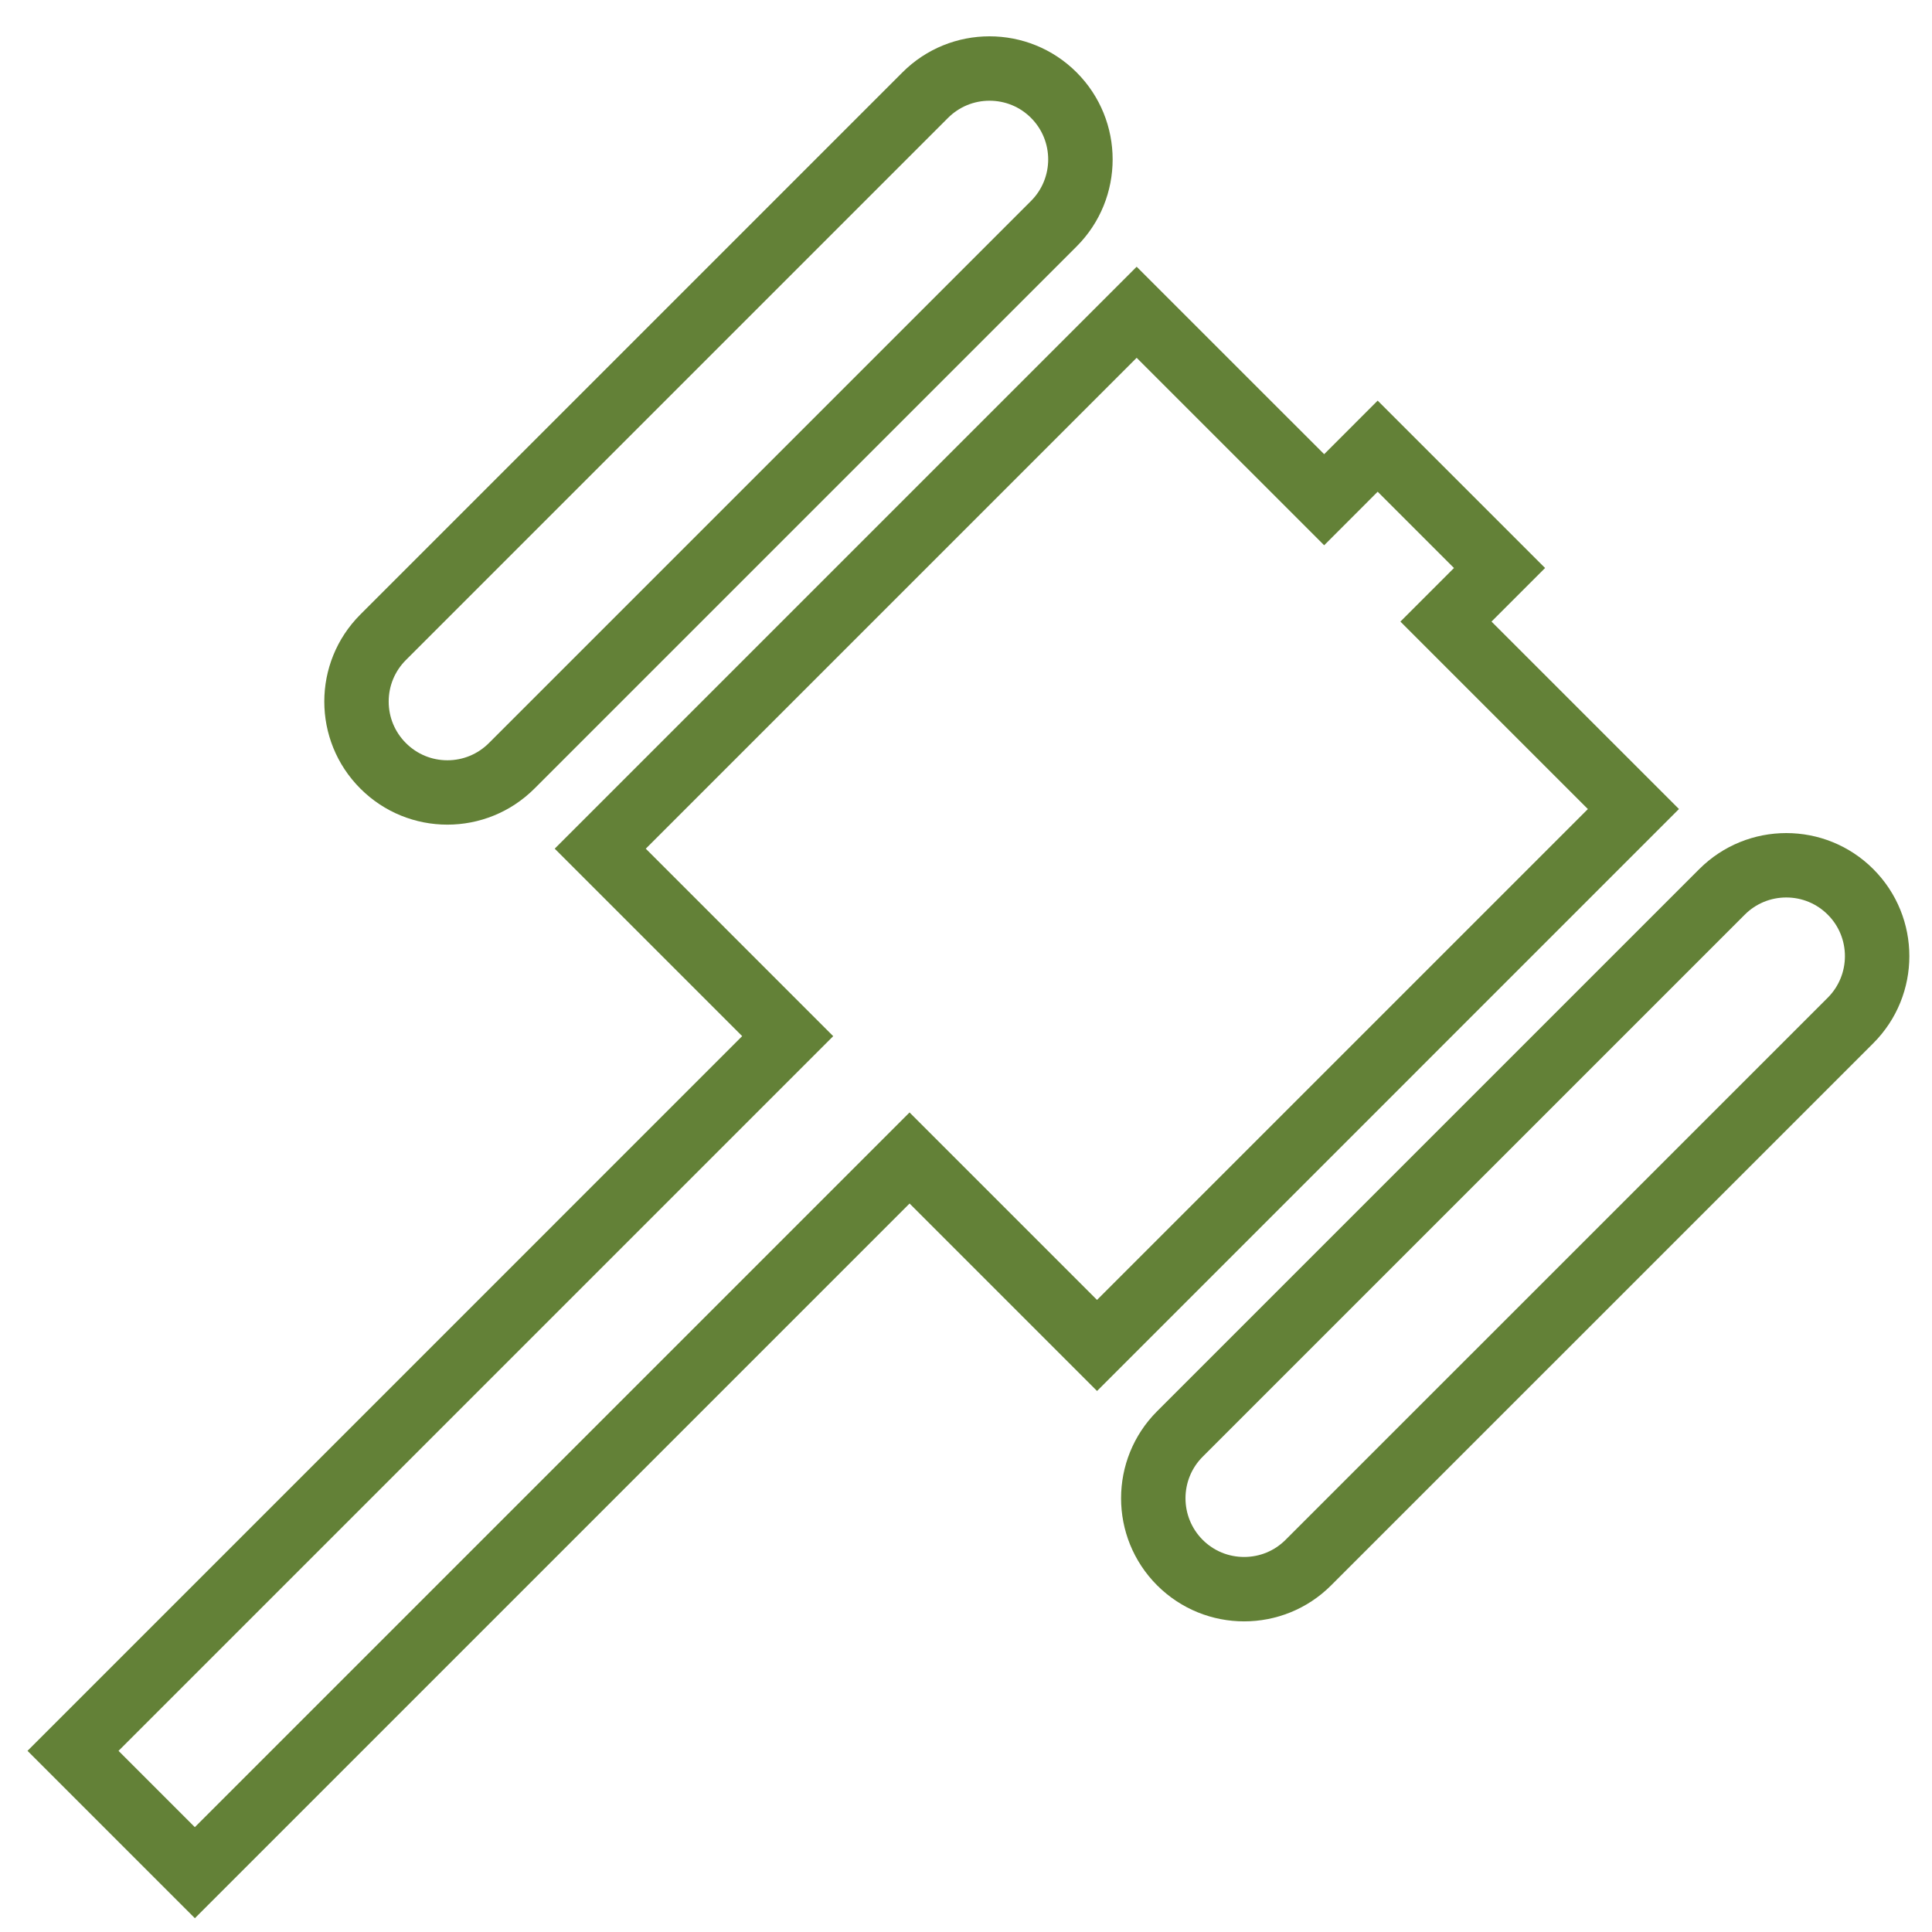
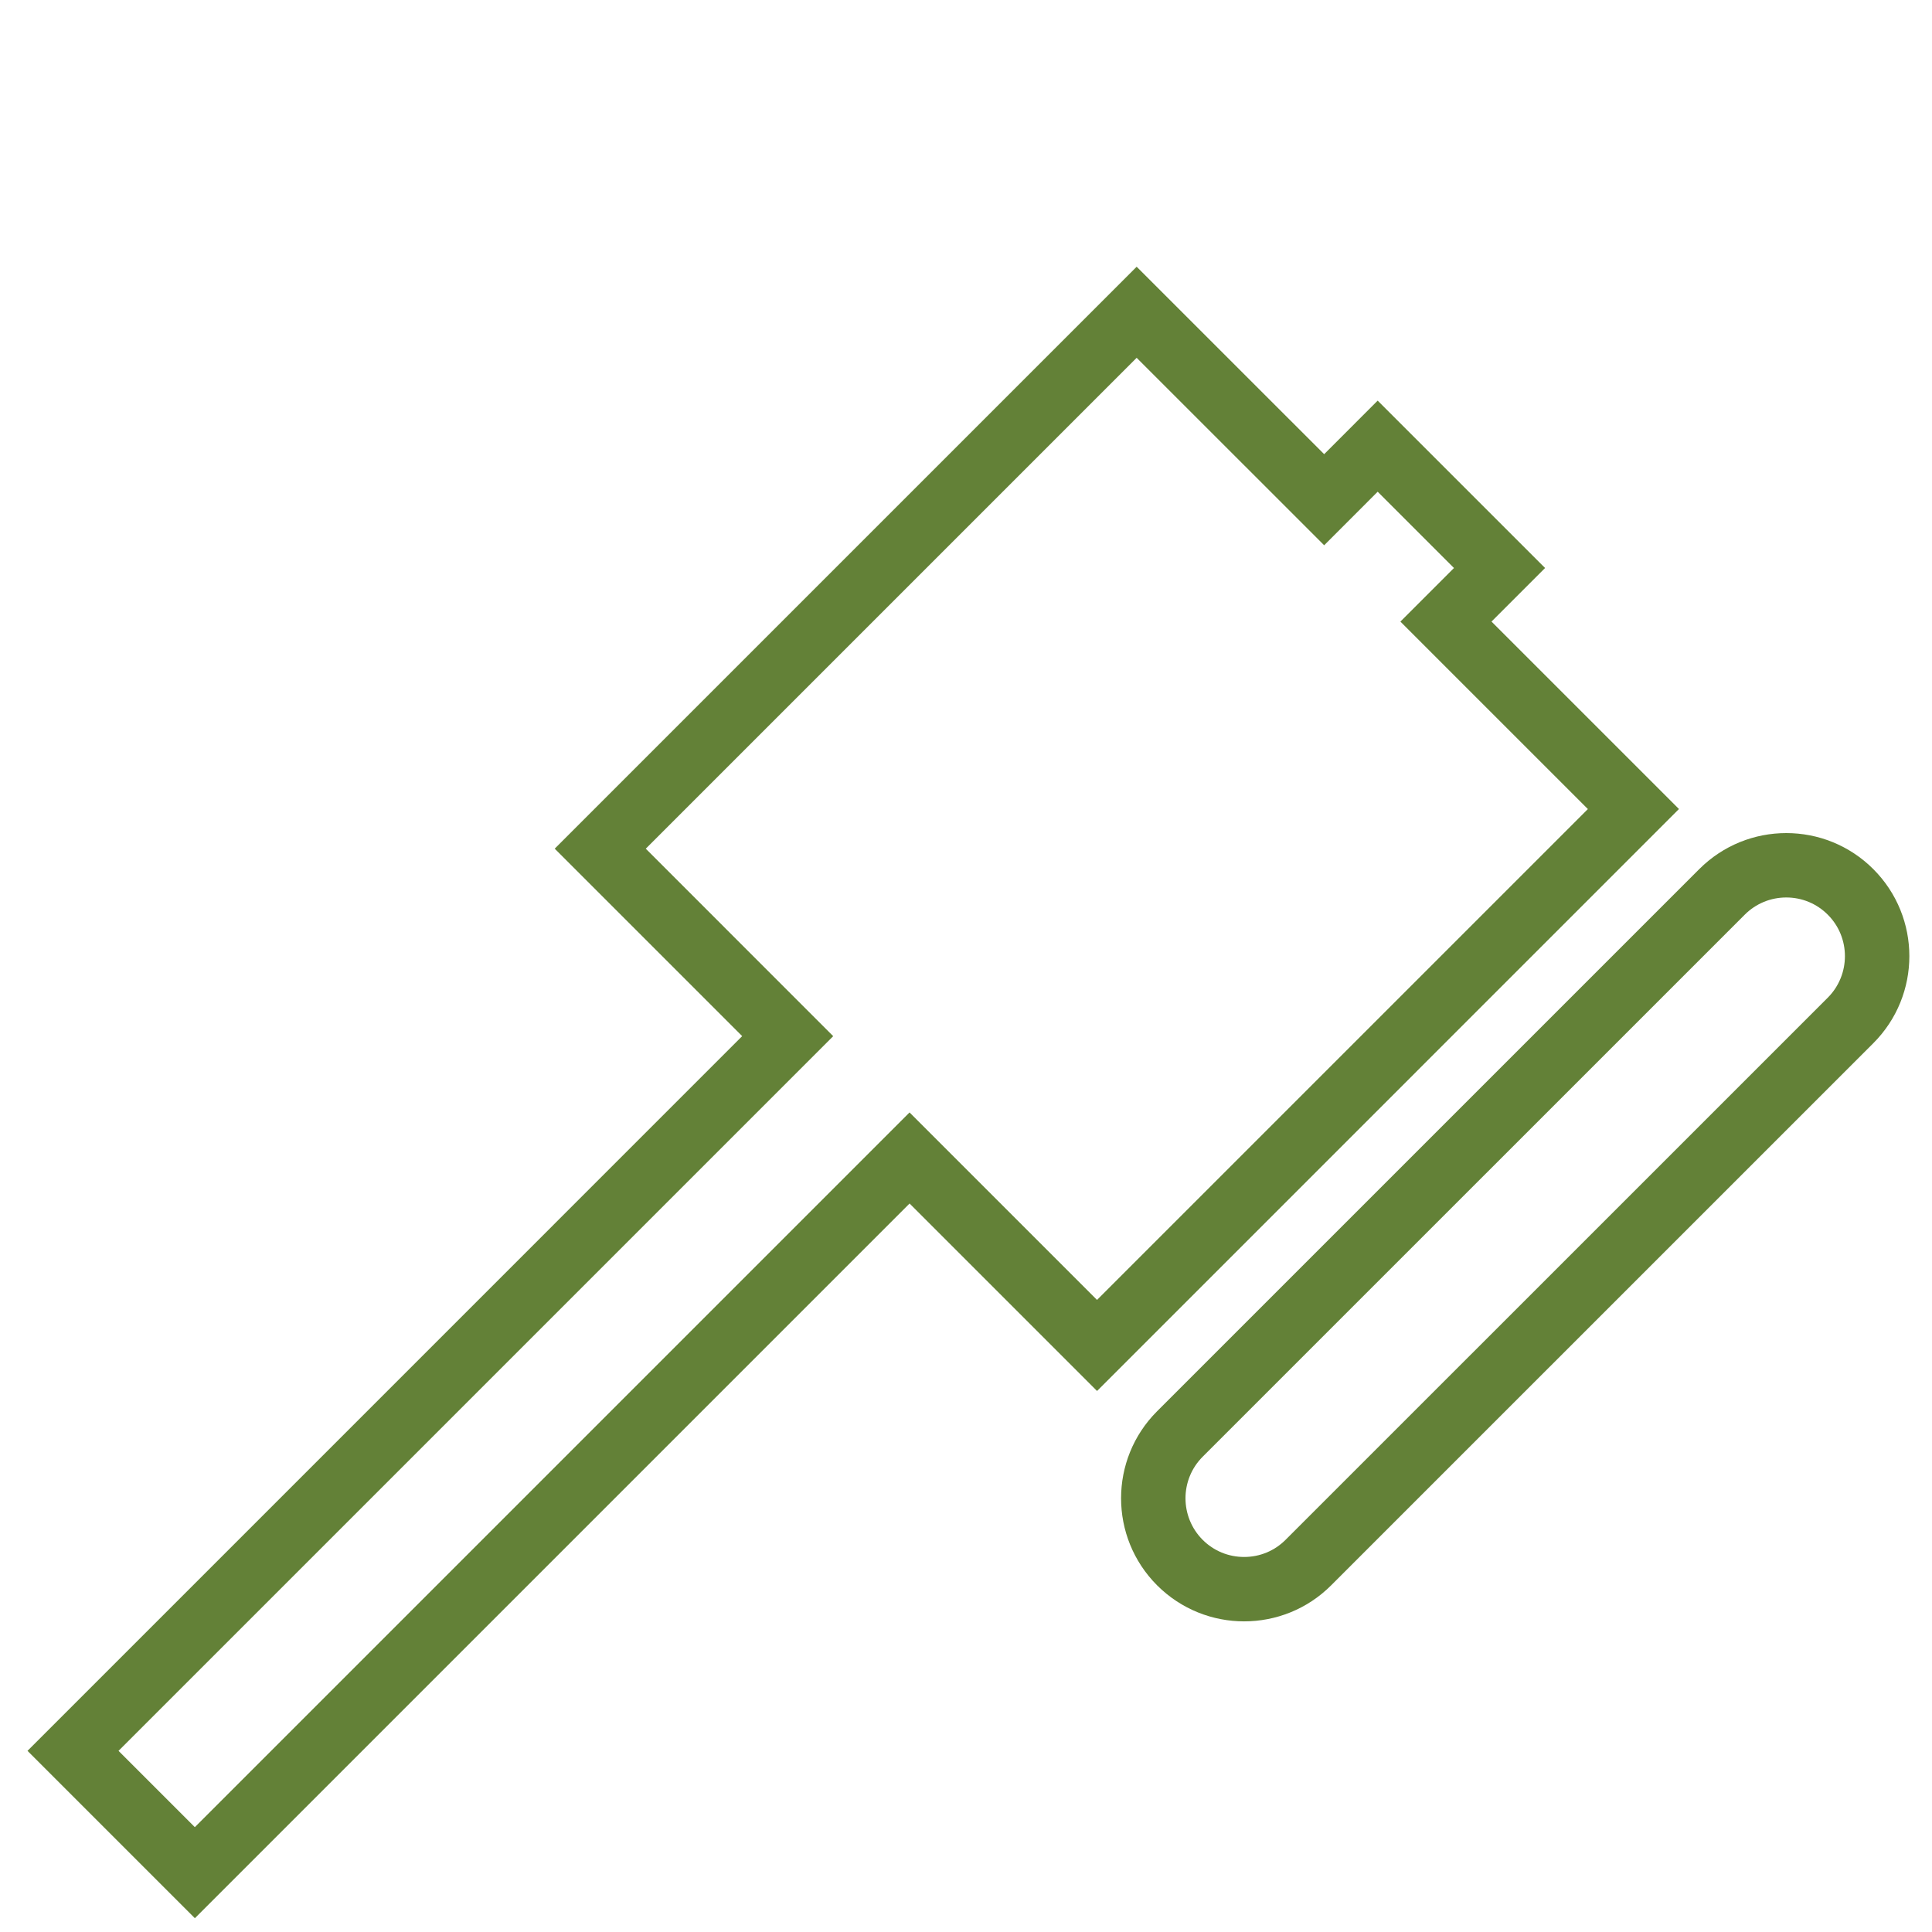
<svg xmlns="http://www.w3.org/2000/svg" version="1.1" id="Layer_1" x="0px" y="0px" width="60px" height="60px" viewBox="0 0 60 60" enable-background="new 0 0 60 60" xml:space="preserve">
-   <path fill="#638137" d="M30.73,3.128c0.488,0,0.946,0.189,1.289,0.533c0.711,0.711,0.711,1.868,0.001,2.579L15.184,23.076  c-0.345,0.345-0.803,0.535-1.29,0.535s-0.944-0.19-1.289-0.535c-0.344-0.344-0.534-0.802-0.534-1.289s0.19-0.944,0.534-1.289  L29.441,3.662C29.786,3.318,30.244,3.128,30.73,3.128 M30.73,1.128c-0.978,0-1.957,0.373-2.703,1.119L11.191,19.084  c-1.493,1.493-1.493,3.914,0,5.406c0.746,0.747,1.725,1.12,2.703,1.12s1.957-0.374,2.704-1.12L33.435,7.654  c1.492-1.492,1.492-3.913,0-5.406C32.688,1.501,31.709,1.128,30.73,1.128L30.73,1.128z" />
  <path fill="#638137" d="M55.475,27.872c0.486,0,0.943,0.189,1.288,0.534c0.711,0.71,0.71,1.867,0,2.578L39.926,47.819  c-0.344,0.345-0.802,0.534-1.289,0.534c-0.486,0-0.944-0.189-1.287-0.532c-0.711-0.712-0.711-1.869-0.001-2.58l16.836-16.835  C54.529,28.062,54.987,27.872,55.475,27.872 M55.475,25.872c-0.979,0-1.957,0.373-2.704,1.12L35.935,43.827  c-1.492,1.493-1.492,3.913,0,5.407c0.747,0.746,1.725,1.119,2.702,1.119c0.979,0,1.957-0.373,2.703-1.119l16.837-16.836  c1.493-1.494,1.493-3.914,0-5.407C57.431,26.245,56.453,25.872,55.475,25.872L55.475,25.872z" />
  <path fill="#638137" d="M35.3,11.112l4.408,4.407l1.415,1.415l1.414-1.415l0.248-0.248l2.369,2.369l-0.249,0.25l-1.414,1.414  l1.414,1.415l4.408,4.407L34.069,40.37l-4.408-4.408l-1.414-1.414l-1.414,1.414L6.051,56.744l-2.37-2.37l20.781-20.781l1.414-1.414  l-1.414-1.414l-4.407-4.408L35.3,11.112 M35.3,8.284L17.227,26.356l5.822,5.822L0.854,54.374l5.198,5.198l22.196-22.196l5.822,5.822  l18.072-18.073l-5.822-5.821l1.664-1.664l-5.199-5.198l-1.662,1.663L35.3,8.284L35.3,8.284z" />
</svg>